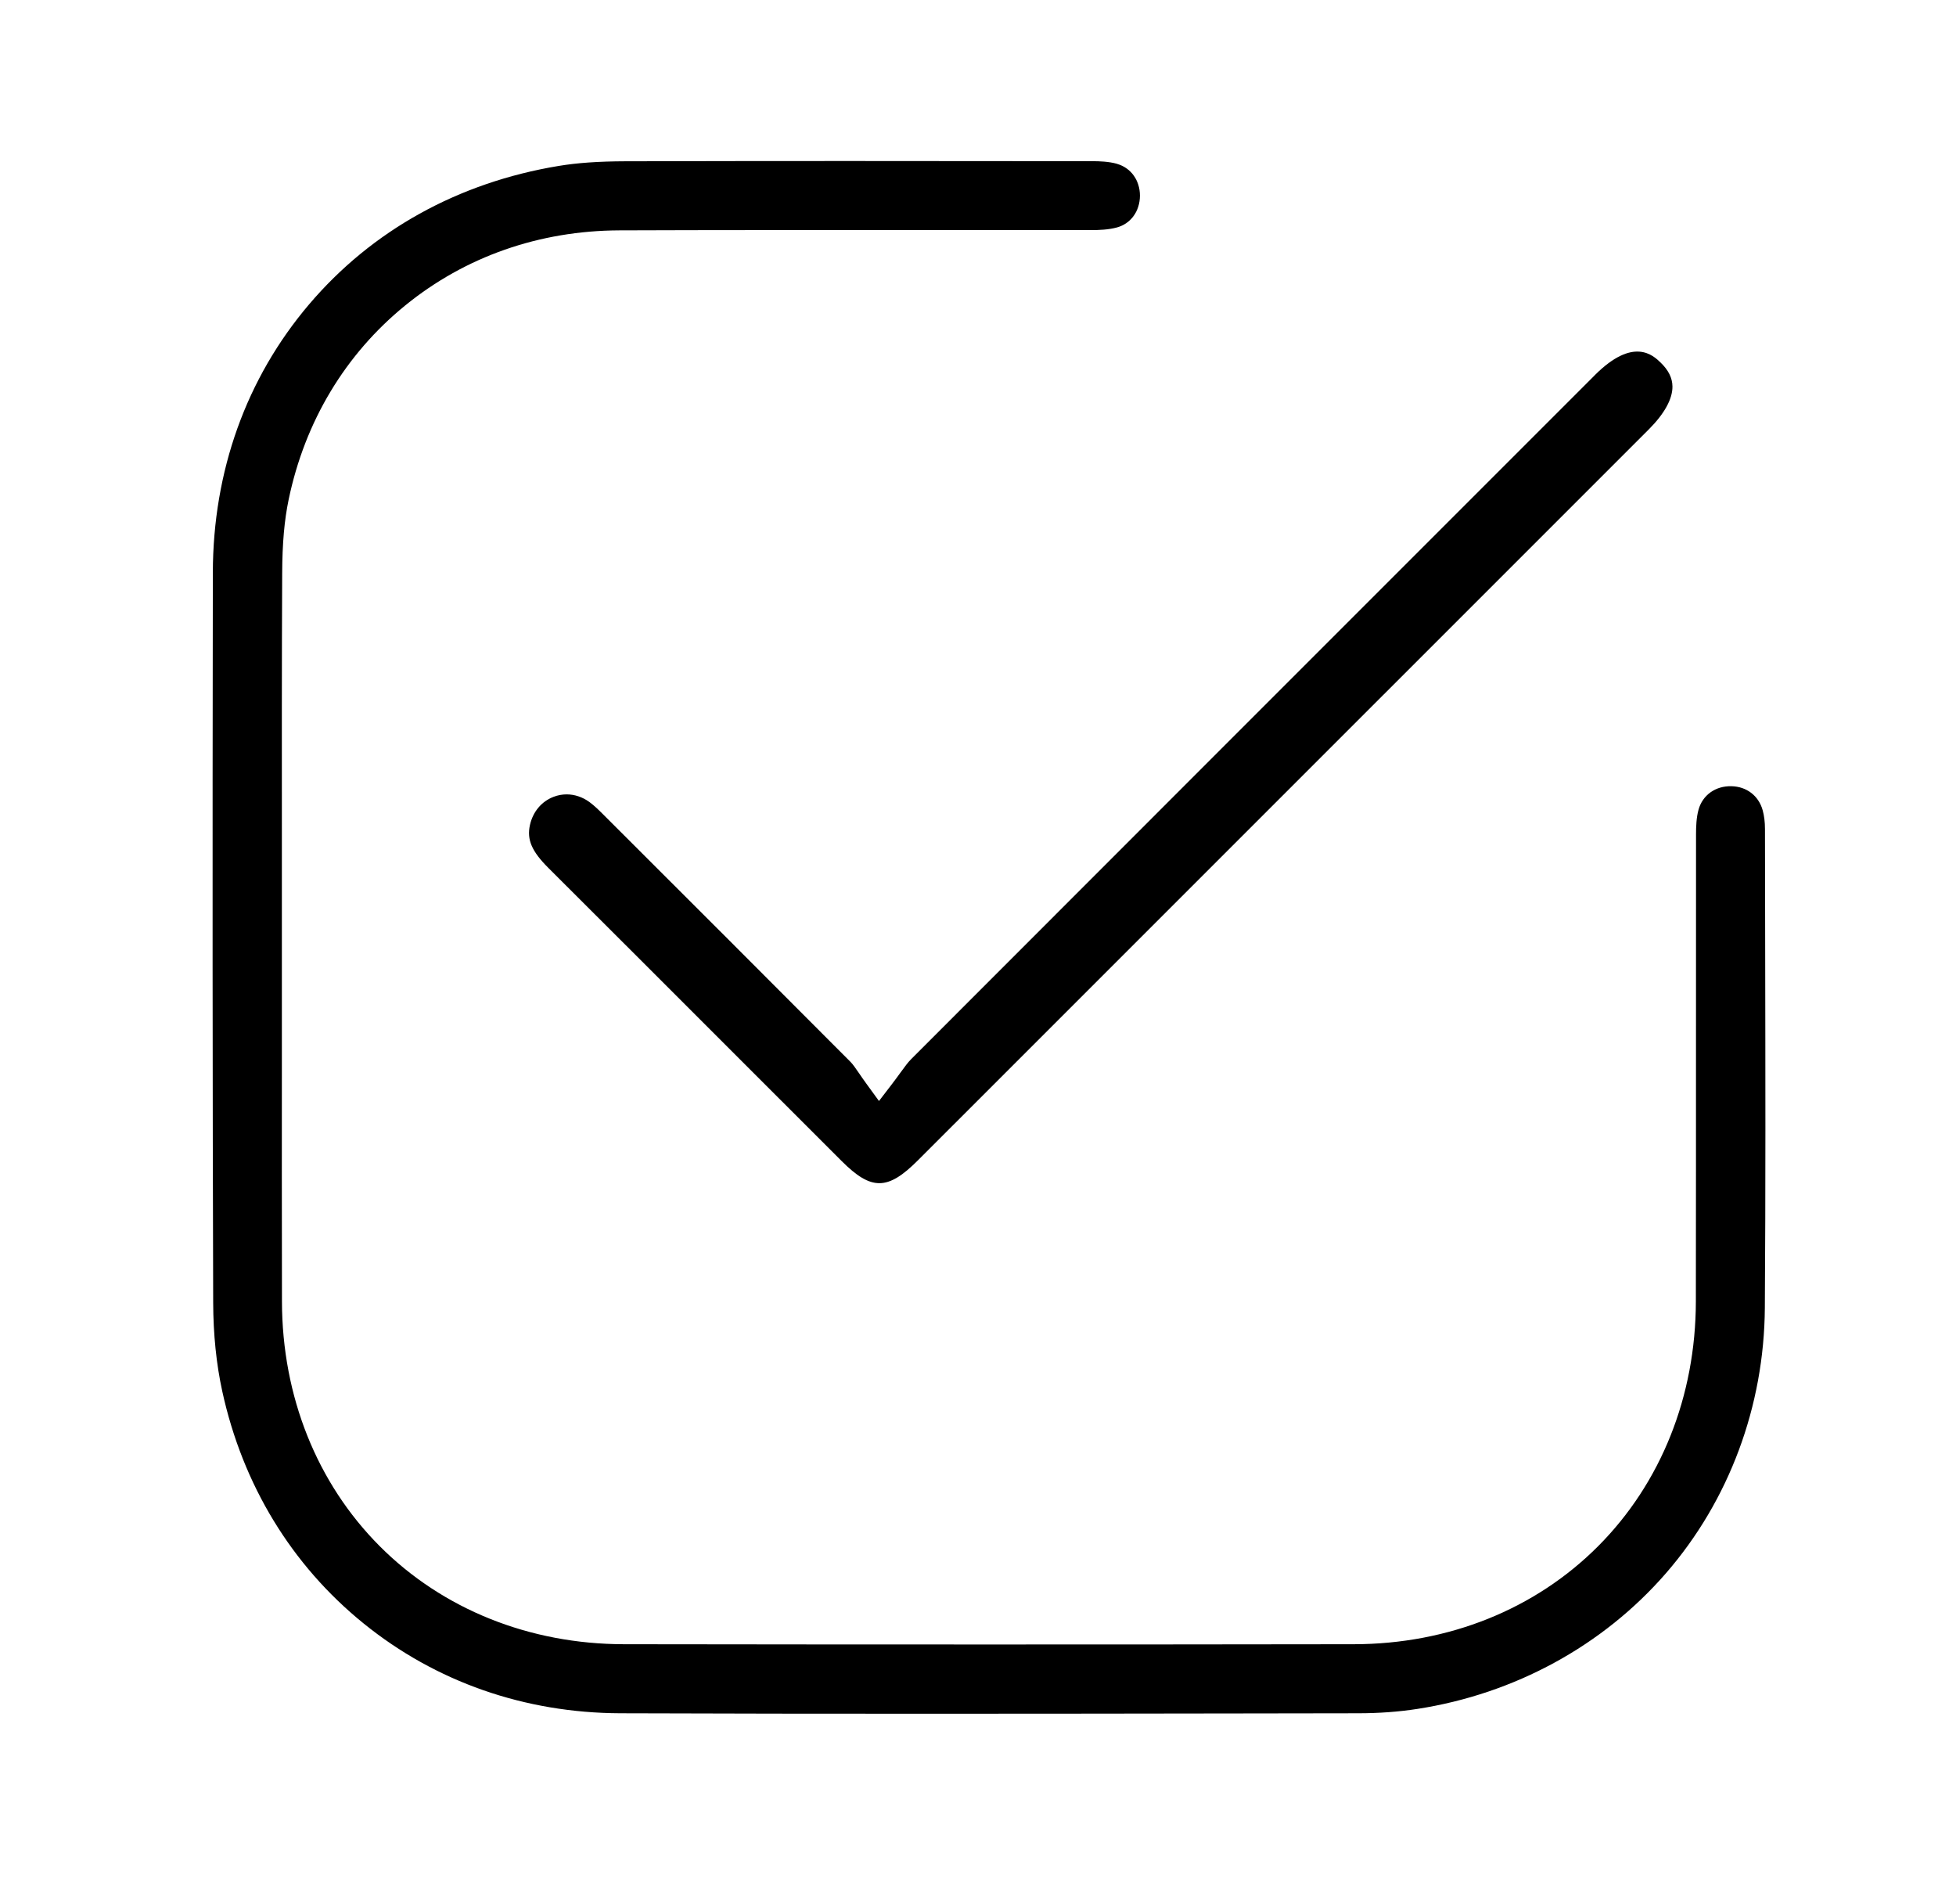
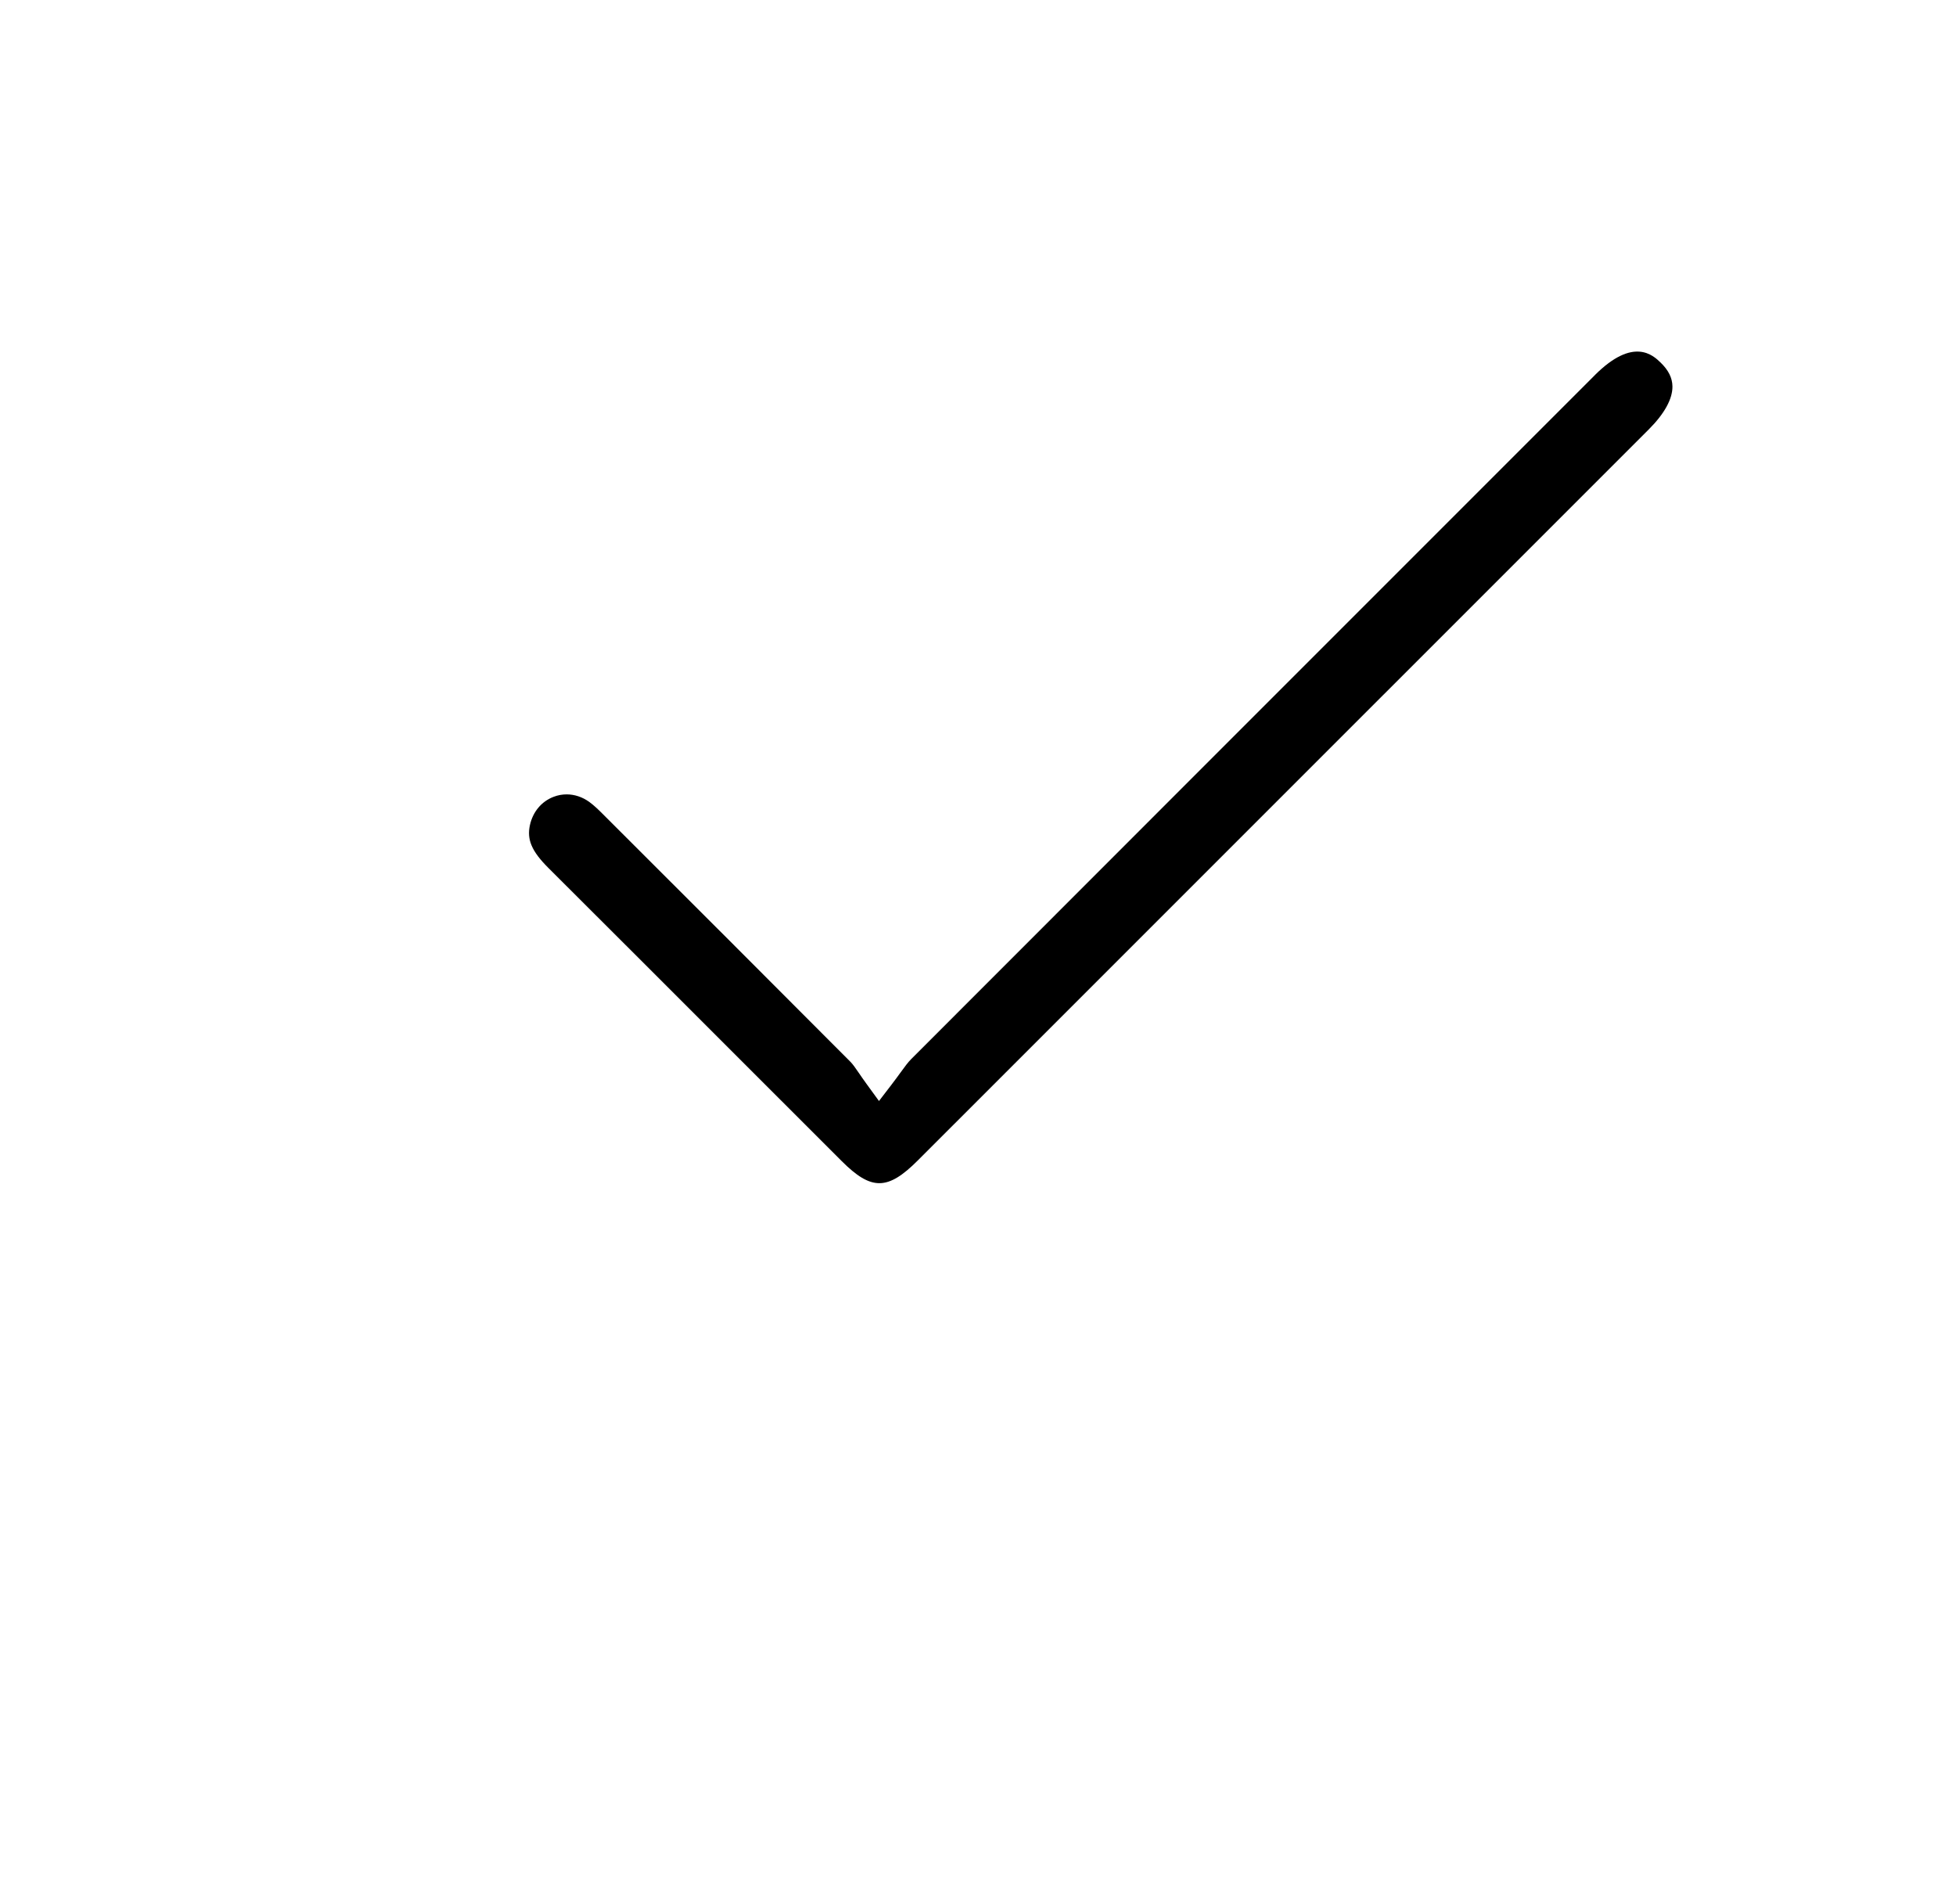
<svg xmlns="http://www.w3.org/2000/svg" id="Layer_1" data-name="Layer 1" viewBox="0 0 452.25 440.04">
-   <path d="m258.28,37.87c-1.9-.54-4.13-.61-5.64-.61-19.11-.02-38.01-.04-56.81-.04-17.14,0-34.19.02-51.23.06-6.21.02-11.11.36-15.45,1.08-23.21,3.84-43.15,14.9-57.68,31.99-14.53,17.09-22.22,38.54-22.26,62.03-.1,66.27-.07,119.88.08,168.73.02,7.32.73,14.22,2.1,20.5,4.73,21.64,16.04,40.21,32.71,53.69,16.67,13.49,37.19,20.66,59.33,20.74,47.85.17,96.51.11,143.57.04l26.97-.04c4.84,0,9.45-.34,13.7-1,22.55-3.48,42.99-14.63,57.55-31.41,14.57-16.79,22.68-38.57,22.83-61.31.19-27.25.13-54.98.08-81.78-.02-9.63-.04-19.27-.05-28.9,0-1.63-.18-3.09-.53-4.34-.93-3.35-3.7-5.48-7.22-5.56-3.68-.09-6.67,2.04-7.61,5.42-.51,1.82-.58,3.99-.58,5.67-.02,15.91-.02,31.81-.01,47.72,0,20.11,0,40.21-.03,60.32-.04,21.9-8.07,41.99-22.61,56.56-14.54,14.58-34.59,22.62-56.45,22.65-55.66.08-112.45.08-168.78,0-21.86-.03-41.91-8.08-56.46-22.66-14.54-14.57-22.57-34.65-22.61-56.55-.04-19.31-.03-38.94-.02-57.93,0-8.67,0-17.34,0-26,0-7.29,0-14.59,0-21.88-.01-20.49-.03-41.67.07-62.51.03-7.01.5-12.28,1.5-17.09,3.77-18.07,13.1-33.59,26.97-44.87,13.86-11.28,30.98-17.27,49.5-17.34,22.09-.08,44.54-.07,66.25-.06,14.23,0,28.46.01,42.7,0,1.93,0,4.16-.08,6.11-.62,3.21-.89,5.28-3.78,5.29-7.34,0-3.55-2.07-6.43-5.29-7.35Z" />
  <path d="m368.75,86.72l-11.83,11.83c-48.76,48.75-97.51,97.49-146.24,146.27-.75.75-1.46,1.72-2.44,3.07-.61.84-1.3,1.79-2.16,2.91l-2.85,3.71-2.75-3.78c-.77-1.05-1.38-1.94-1.9-2.7-.82-1.19-1.36-1.98-1.92-2.55-18.56-18.63-37.33-37.39-56.54-56.56l-.4-.4c-1.17-1.17-2.28-2.28-3.45-3.13-1.61-1.16-3.43-1.76-5.25-1.76-1.01,0-2.03.18-3.01.56-2.79,1.06-4.79,3.44-5.48,6.52-.75,3.38.41,6.08,4.27,9.93,14.85,14.81,29.69,29.64,44.52,44.48,7.77,7.77,15.54,15.54,23.31,23.3,6.84,6.83,10.62,6.79,17.59-.18,56.34-56.32,112.67-112.65,169-168.98,3.61-3.61,5.5-7.04,5.47-9.92-.02-1.97-.92-3.78-2.75-5.54-1.71-1.65-6.25-6.02-15.2,2.92Z" />
</svg>